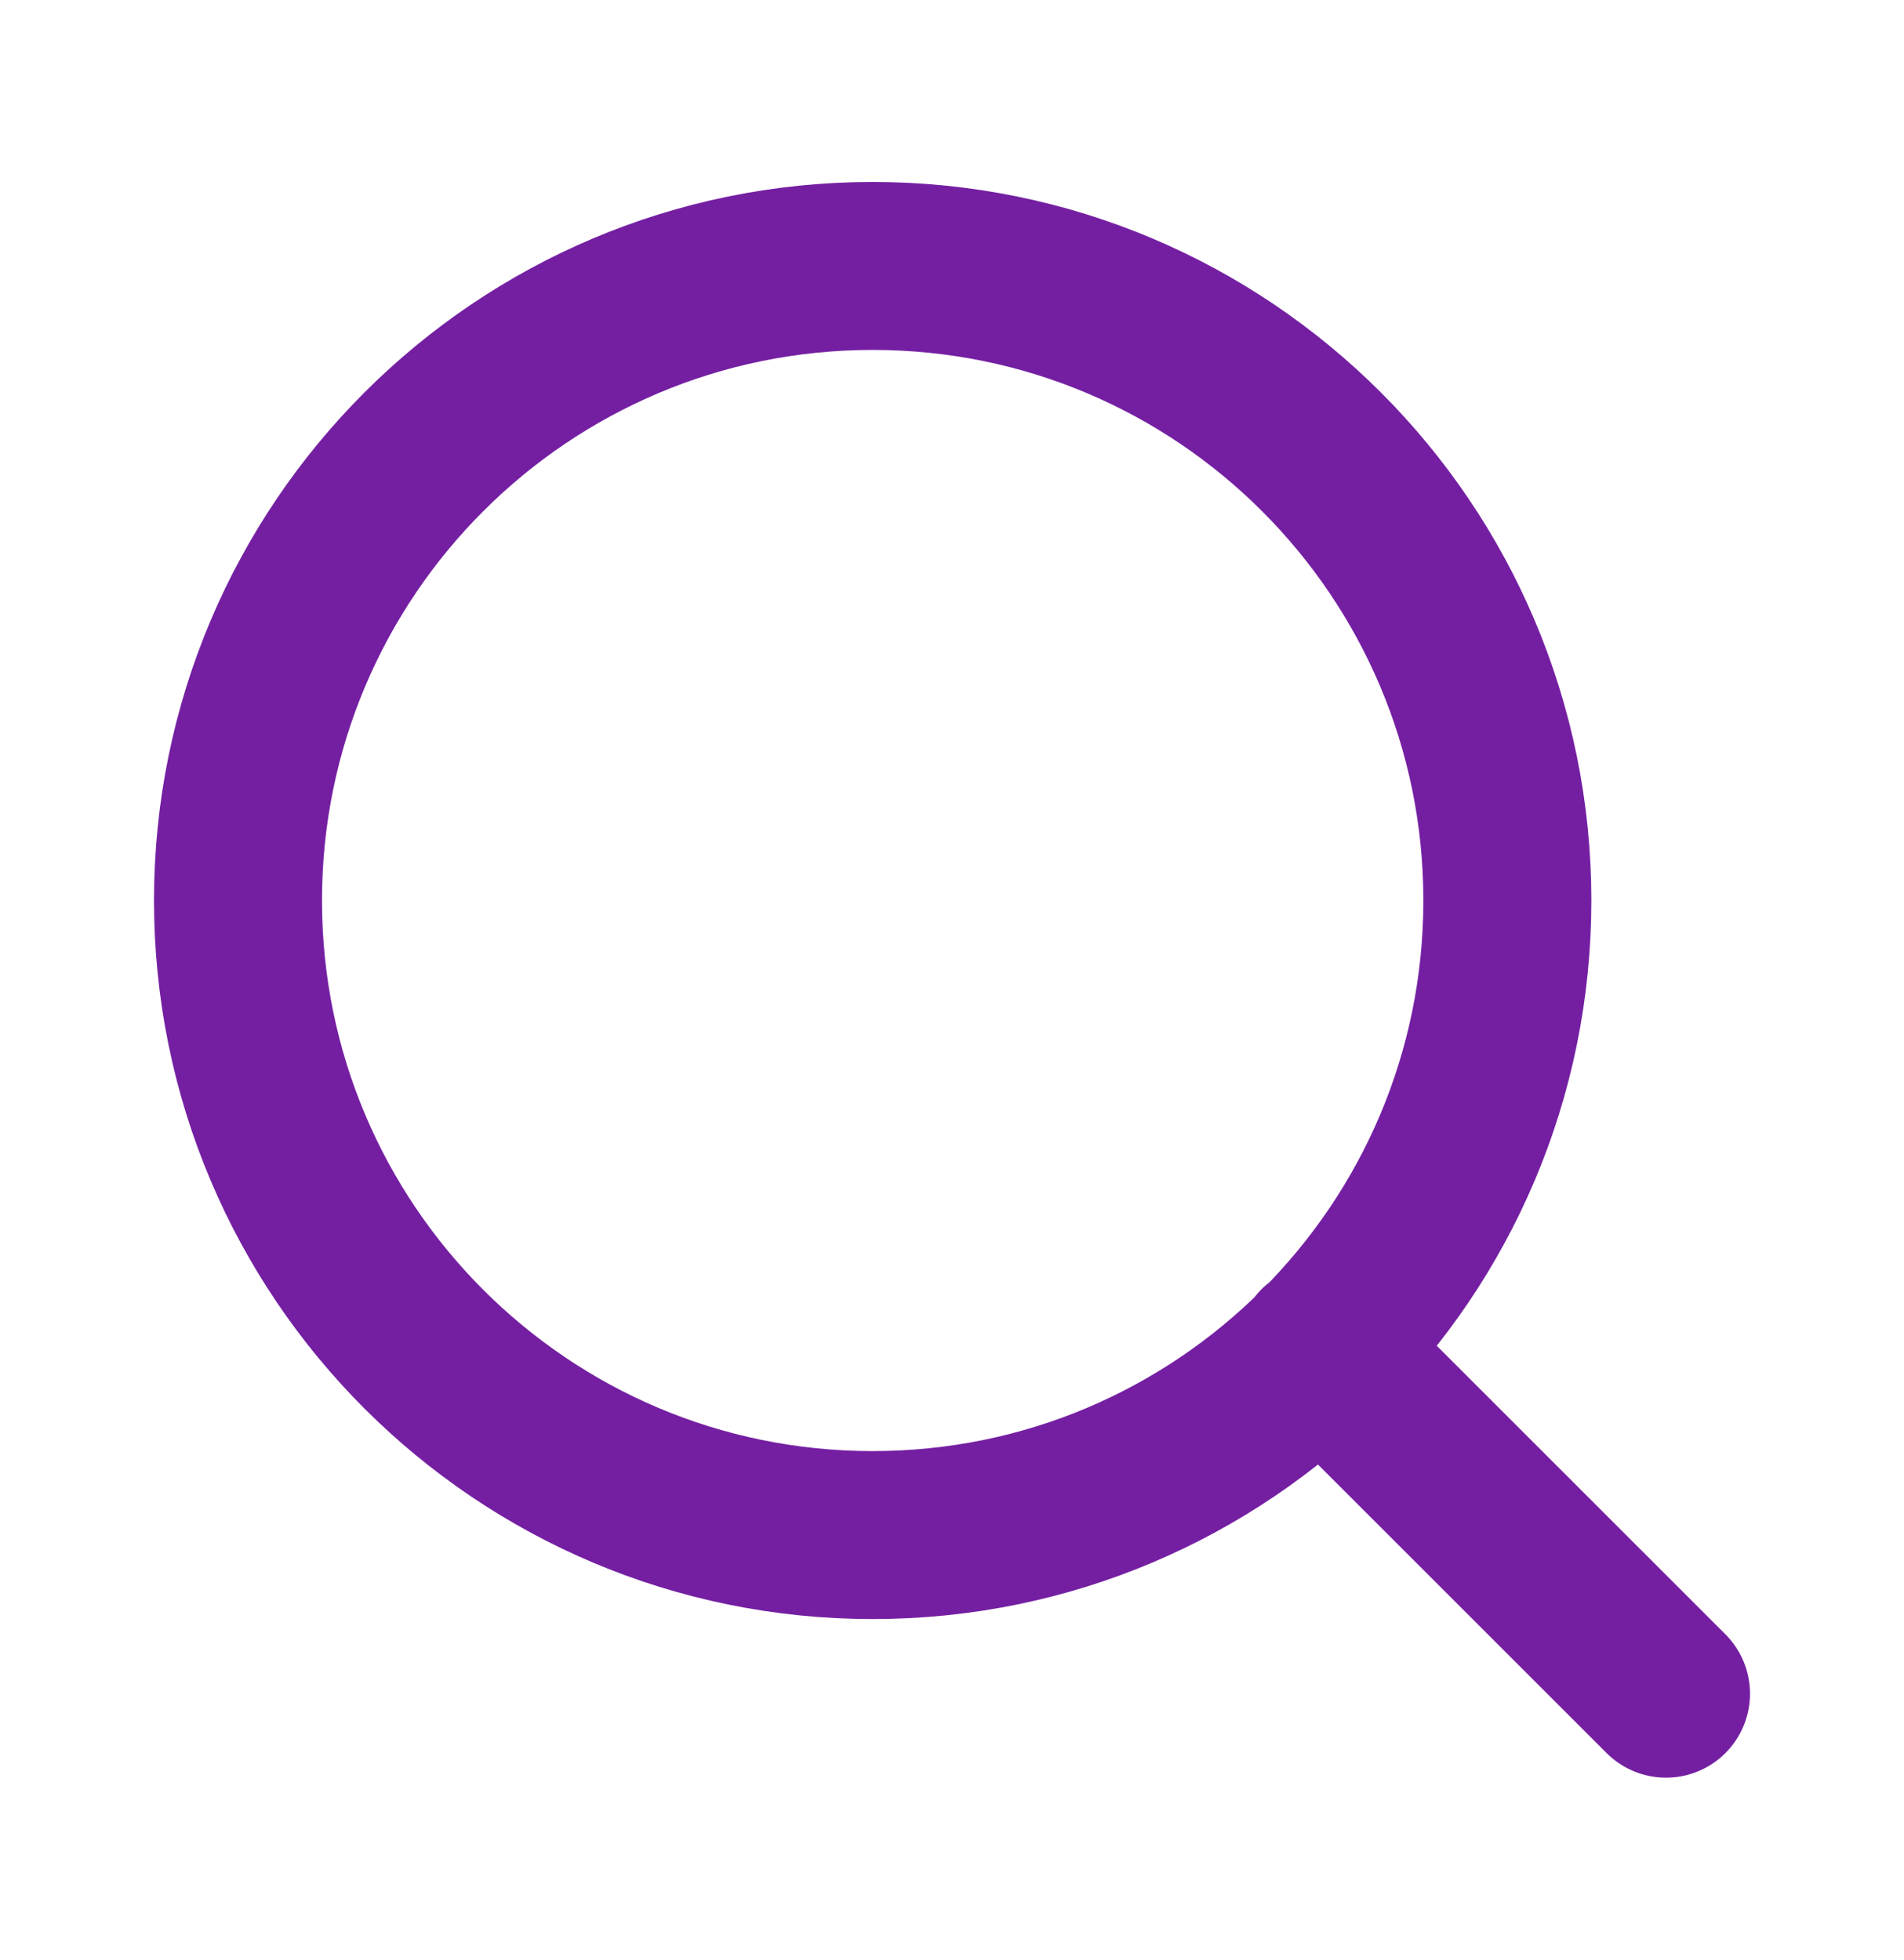
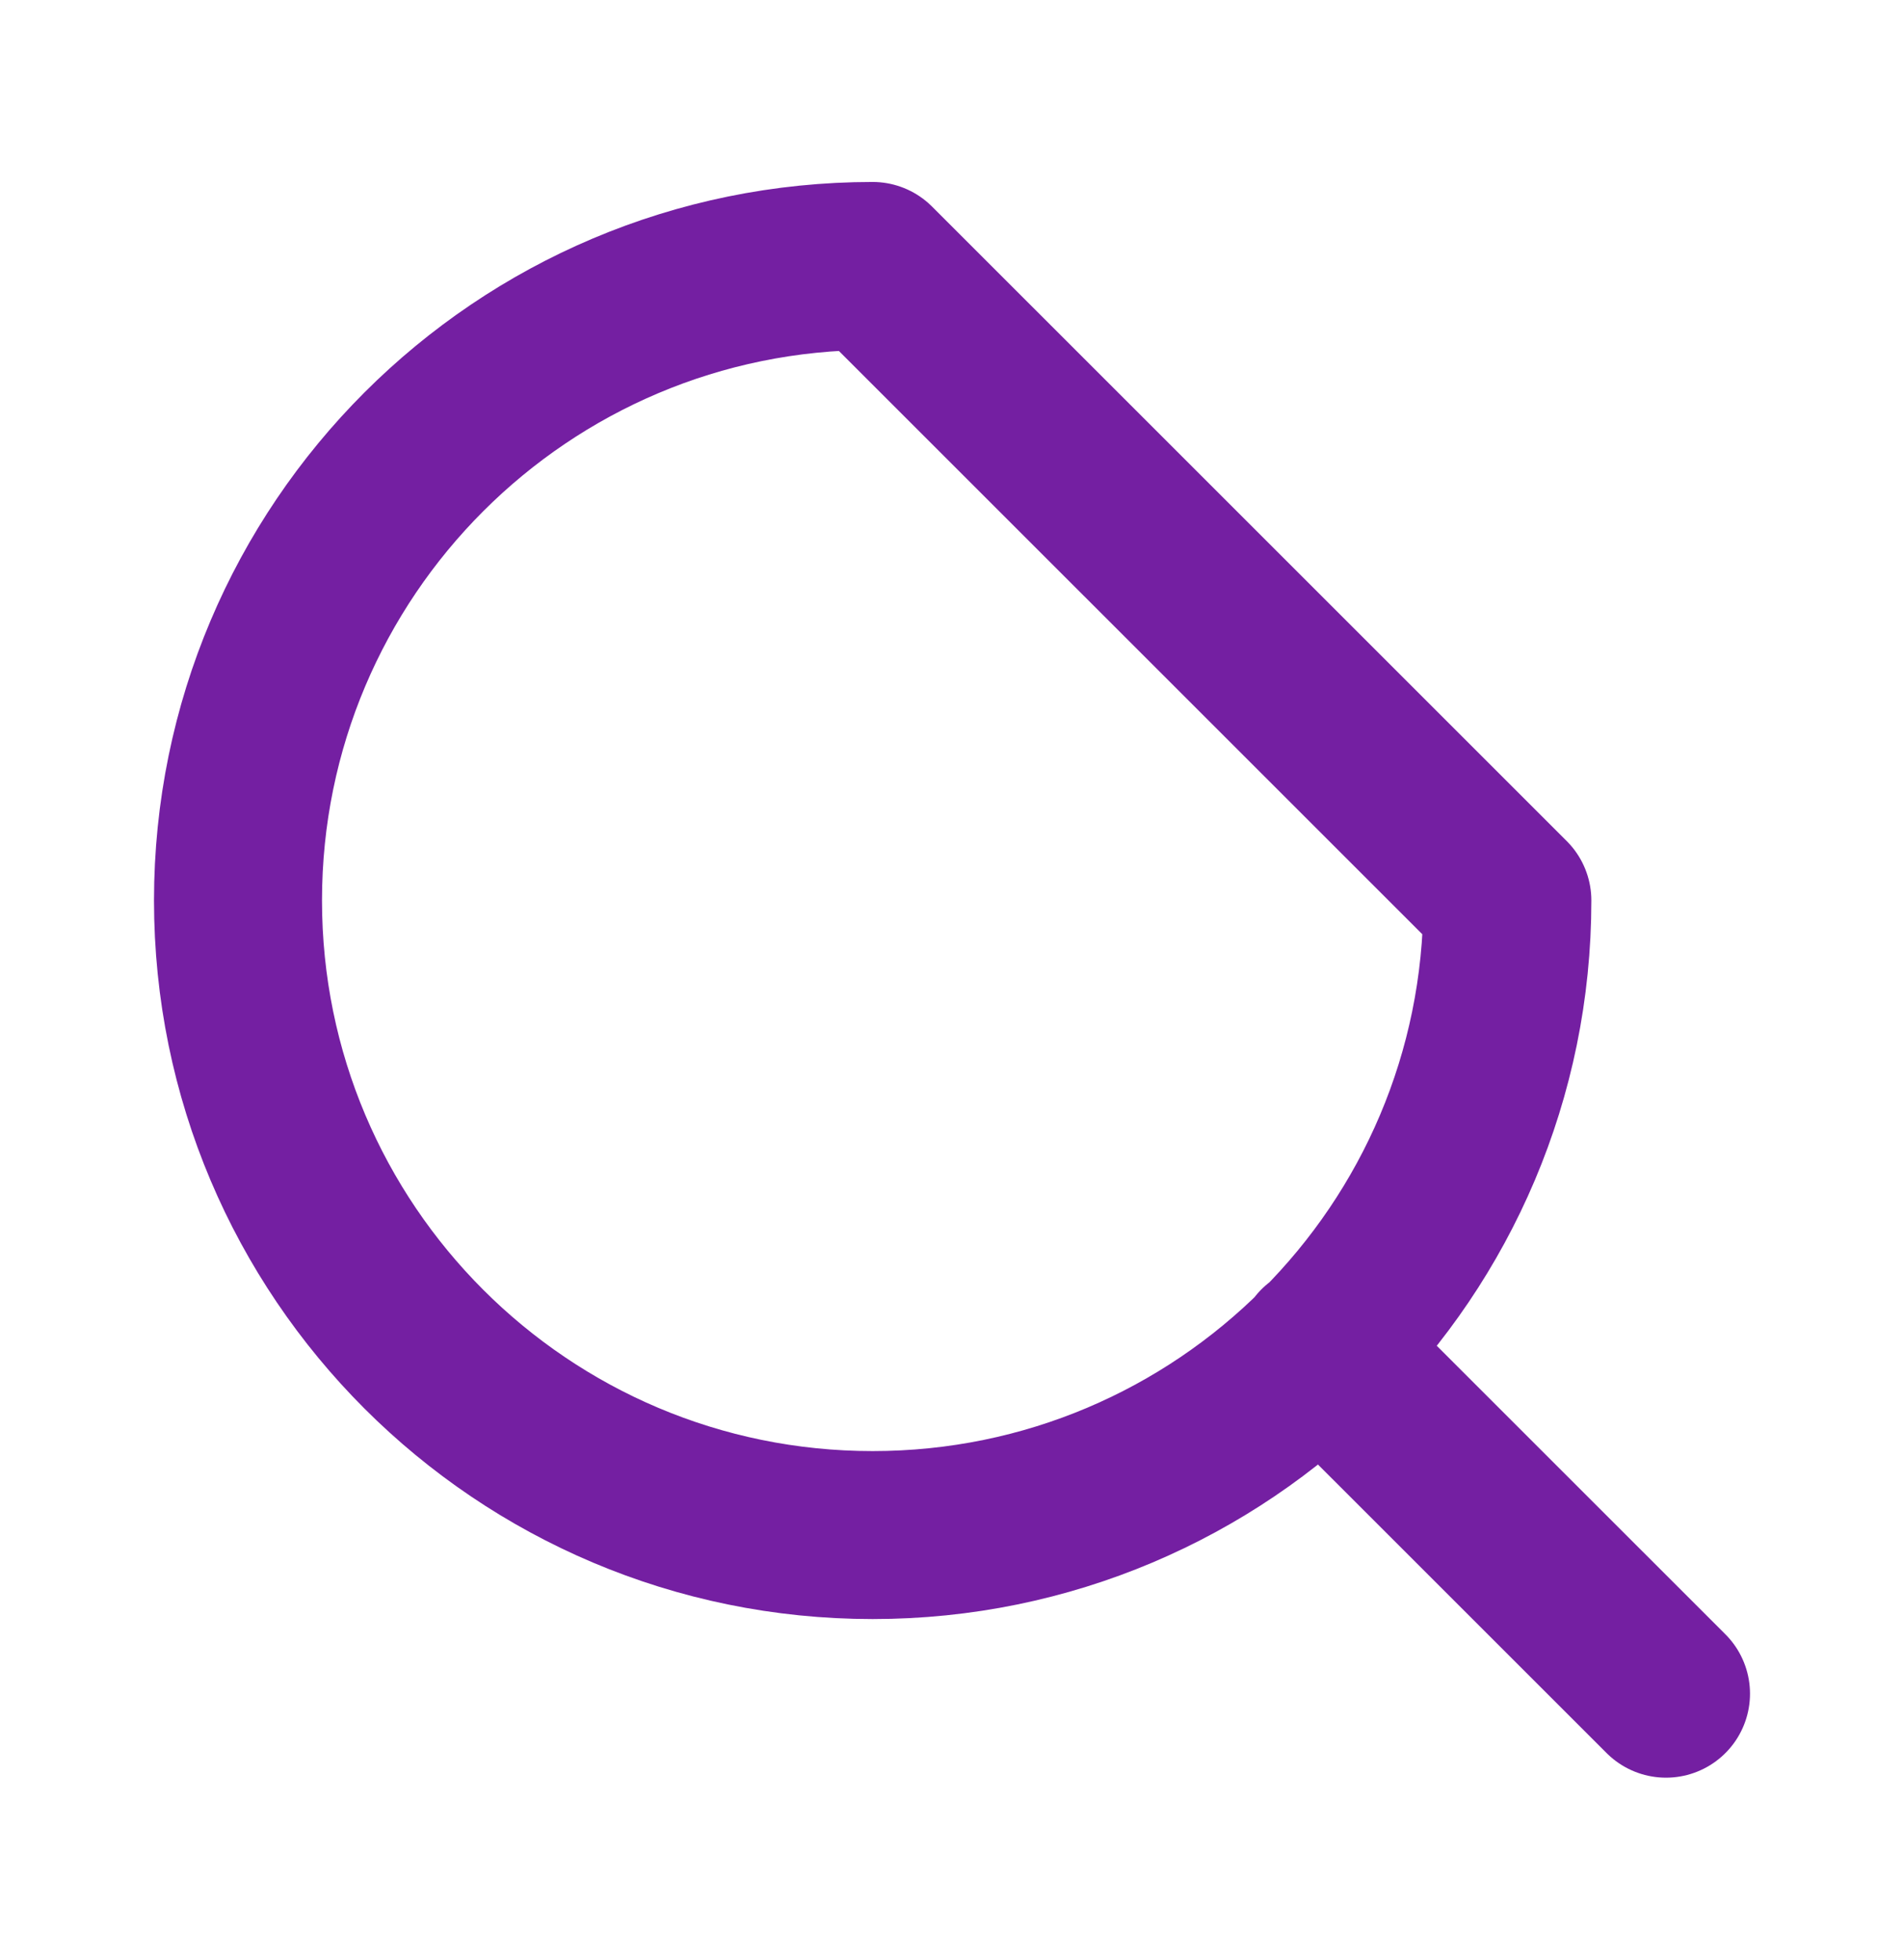
<svg xmlns="http://www.w3.org/2000/svg" width="34" height="35" viewBox="0 0 34 35" fill="none">
-   <path d="M29.75 30.25L23.587 24.088M26.917 16.083C26.917 22.343 21.843 27.417 15.583 27.417C9.324 27.417 4.25 22.343 4.25 16.083C4.25 9.824 9.324 4.75 15.583 4.75C21.843 4.75 26.917 9.824 26.917 16.083Z" stroke="#741FA2" stroke-width="3" stroke-linecap="round" stroke-linejoin="round" />
+   <path d="M29.75 30.25L23.587 24.088M26.917 16.083C26.917 22.343 21.843 27.417 15.583 27.417C9.324 27.417 4.25 22.343 4.25 16.083C4.25 9.824 9.324 4.75 15.583 4.75Z" stroke="#741FA2" stroke-width="3" stroke-linecap="round" stroke-linejoin="round" />
</svg>